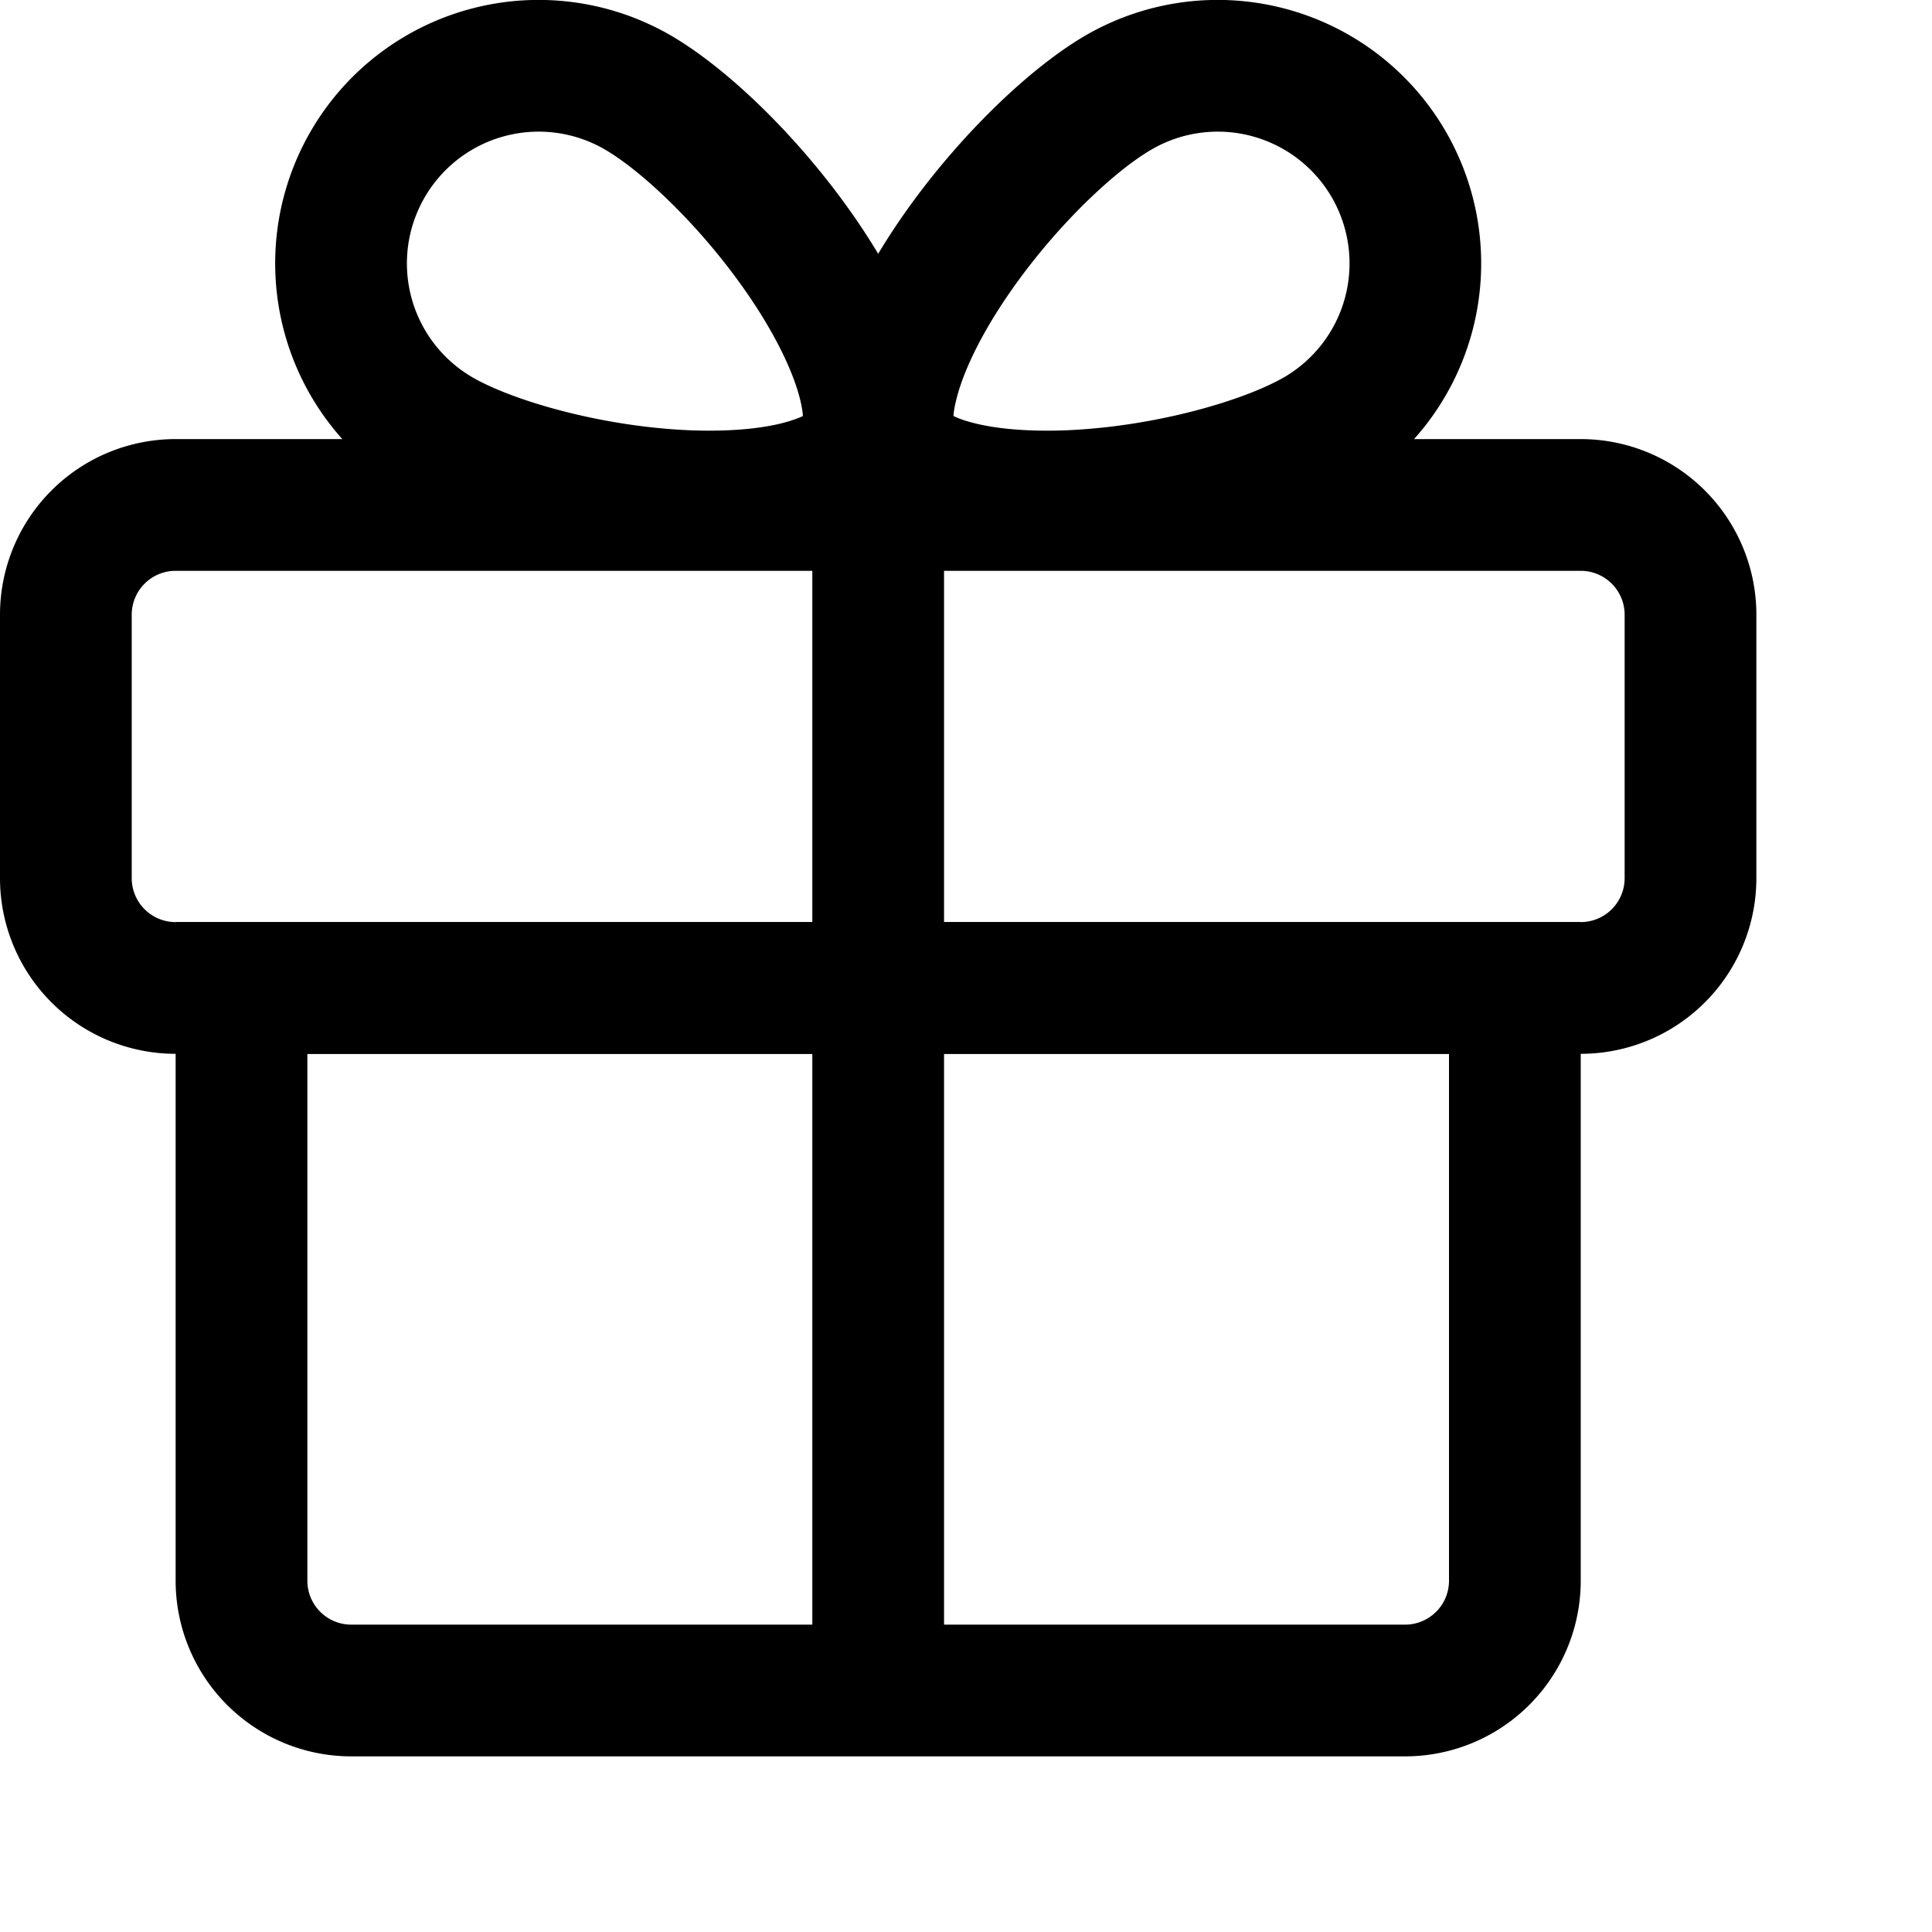
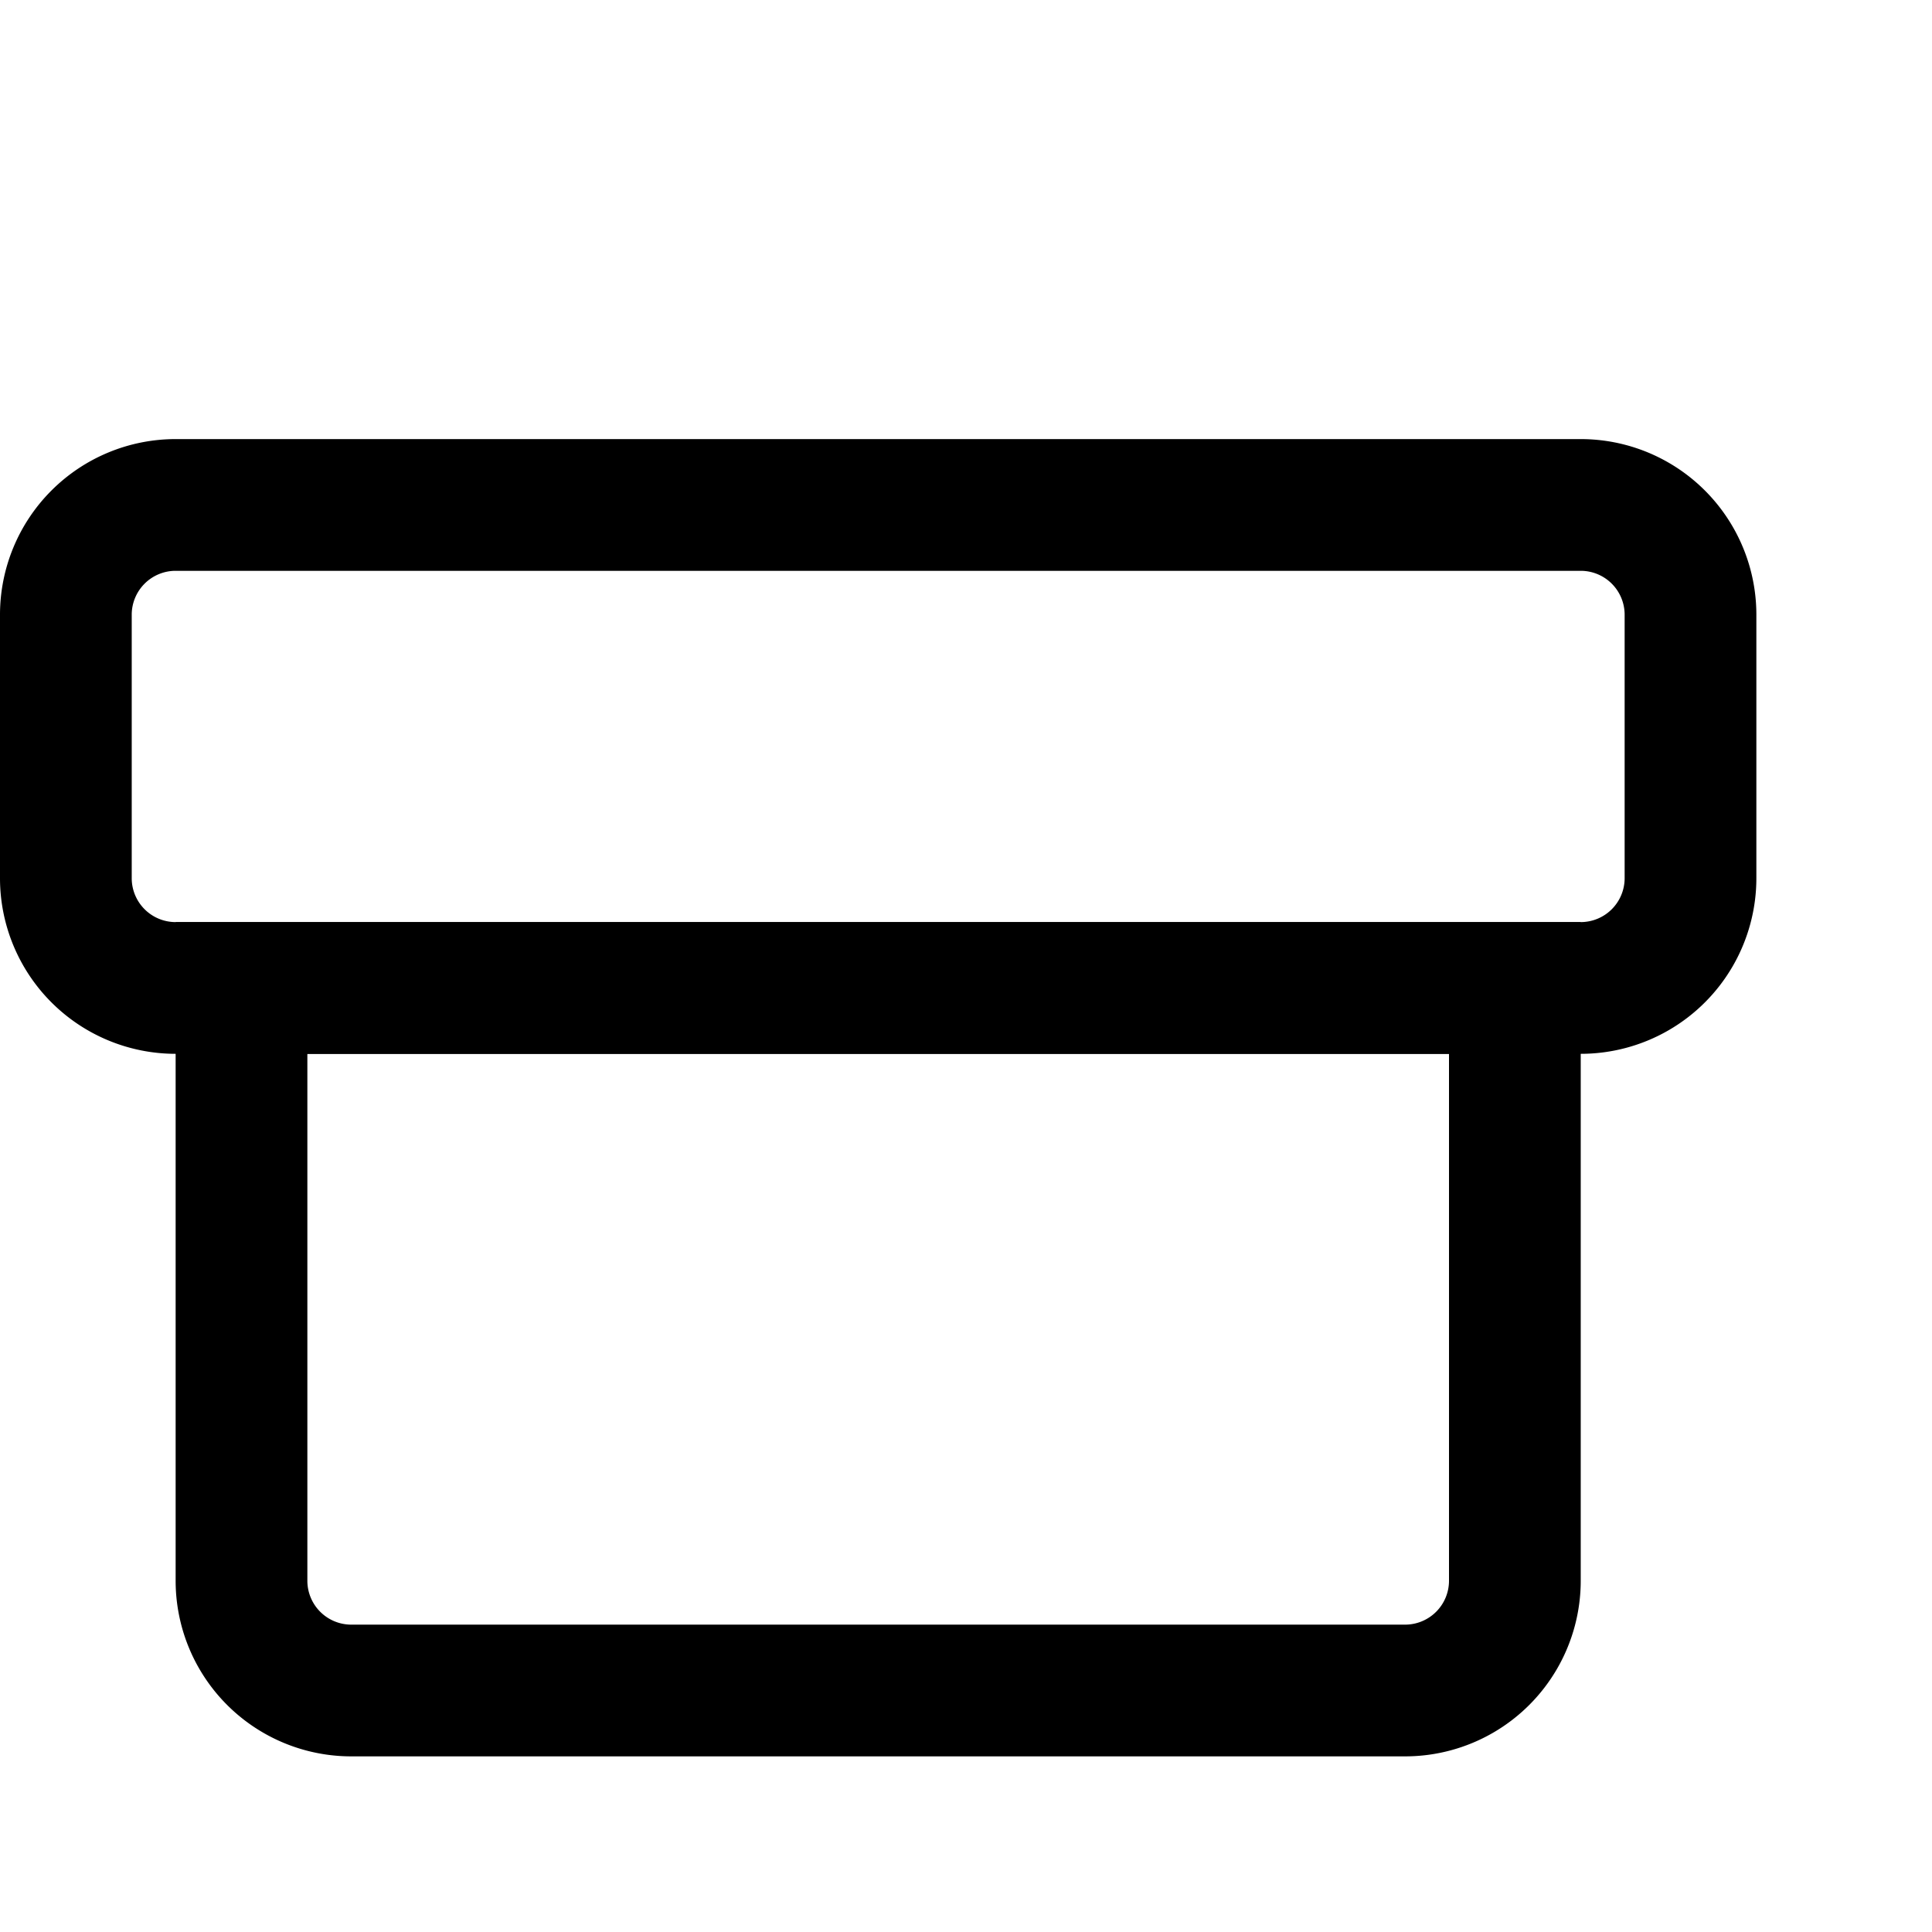
<svg xmlns="http://www.w3.org/2000/svg" fill="none" viewBox="0 0 22 22">
  <path fill="currentColor" fill-rule="evenodd" d="M16.5 12h-13v6a.5.5 0 0 0 .5.5h12a.5.5 0 0 0 .5-.5zM2 10.5V18a2 2 0 0 0 2 2h12a2 2 0 0 0 2-2v-7.5z" clip-rule="evenodd" />
  <path fill="currentColor" fill-rule="evenodd" d="M18 10.5H2a.5.5 0 0 1-.5-.5V7a.5.5 0 0 1 .5-.5h16a.5.5 0 0 1 .5.5v3a.5.5 0 0 1-.5.5M2 12a2 2 0 0 1-2-2V7a2 2 0 0 1 2-2h16a2 2 0 0 1 2 2v3a2 2 0 0 1-2 2z" clip-rule="evenodd" />
-   <path fill="currentColor" d="M9.25 6h1.5v13h-1.5z" />
-   <path fill="currentColor" fill-rule="evenodd" d="M10 2.89C9.368 1.834 8.391.84 7.634.401a3 3 0 0 0-3 5.197c1.244.718 4.091 1.196 5.366.375 1.275.82 4.122.343 5.366-.375a3 3 0 1 0-3-5.197C11.61.84 10.632 1.835 10 2.89M6.884 1.7c.457.264 1.21.984 1.749 1.829.261.41.418.768.481 1.032.019.08.026.137.029.176q-.05.026-.166.062c-.26.078-.65.12-1.135.1-1.002-.044-2.001-.337-2.458-.6a1.5 1.5 0 0 1 1.5-2.599m2.258 3.101v.004zm5.474-.502c-.457.263-1.456.556-2.458.6-.486.02-.874-.022-1.135-.1a1 1 0 0 1-.166-.062c.003-.04.01-.096.03-.175.062-.265.219-.623.48-1.033.539-.845 1.292-1.565 1.75-1.829a1.5 1.5 0 0 1 1.5 2.599" clip-rule="evenodd" />
</svg>